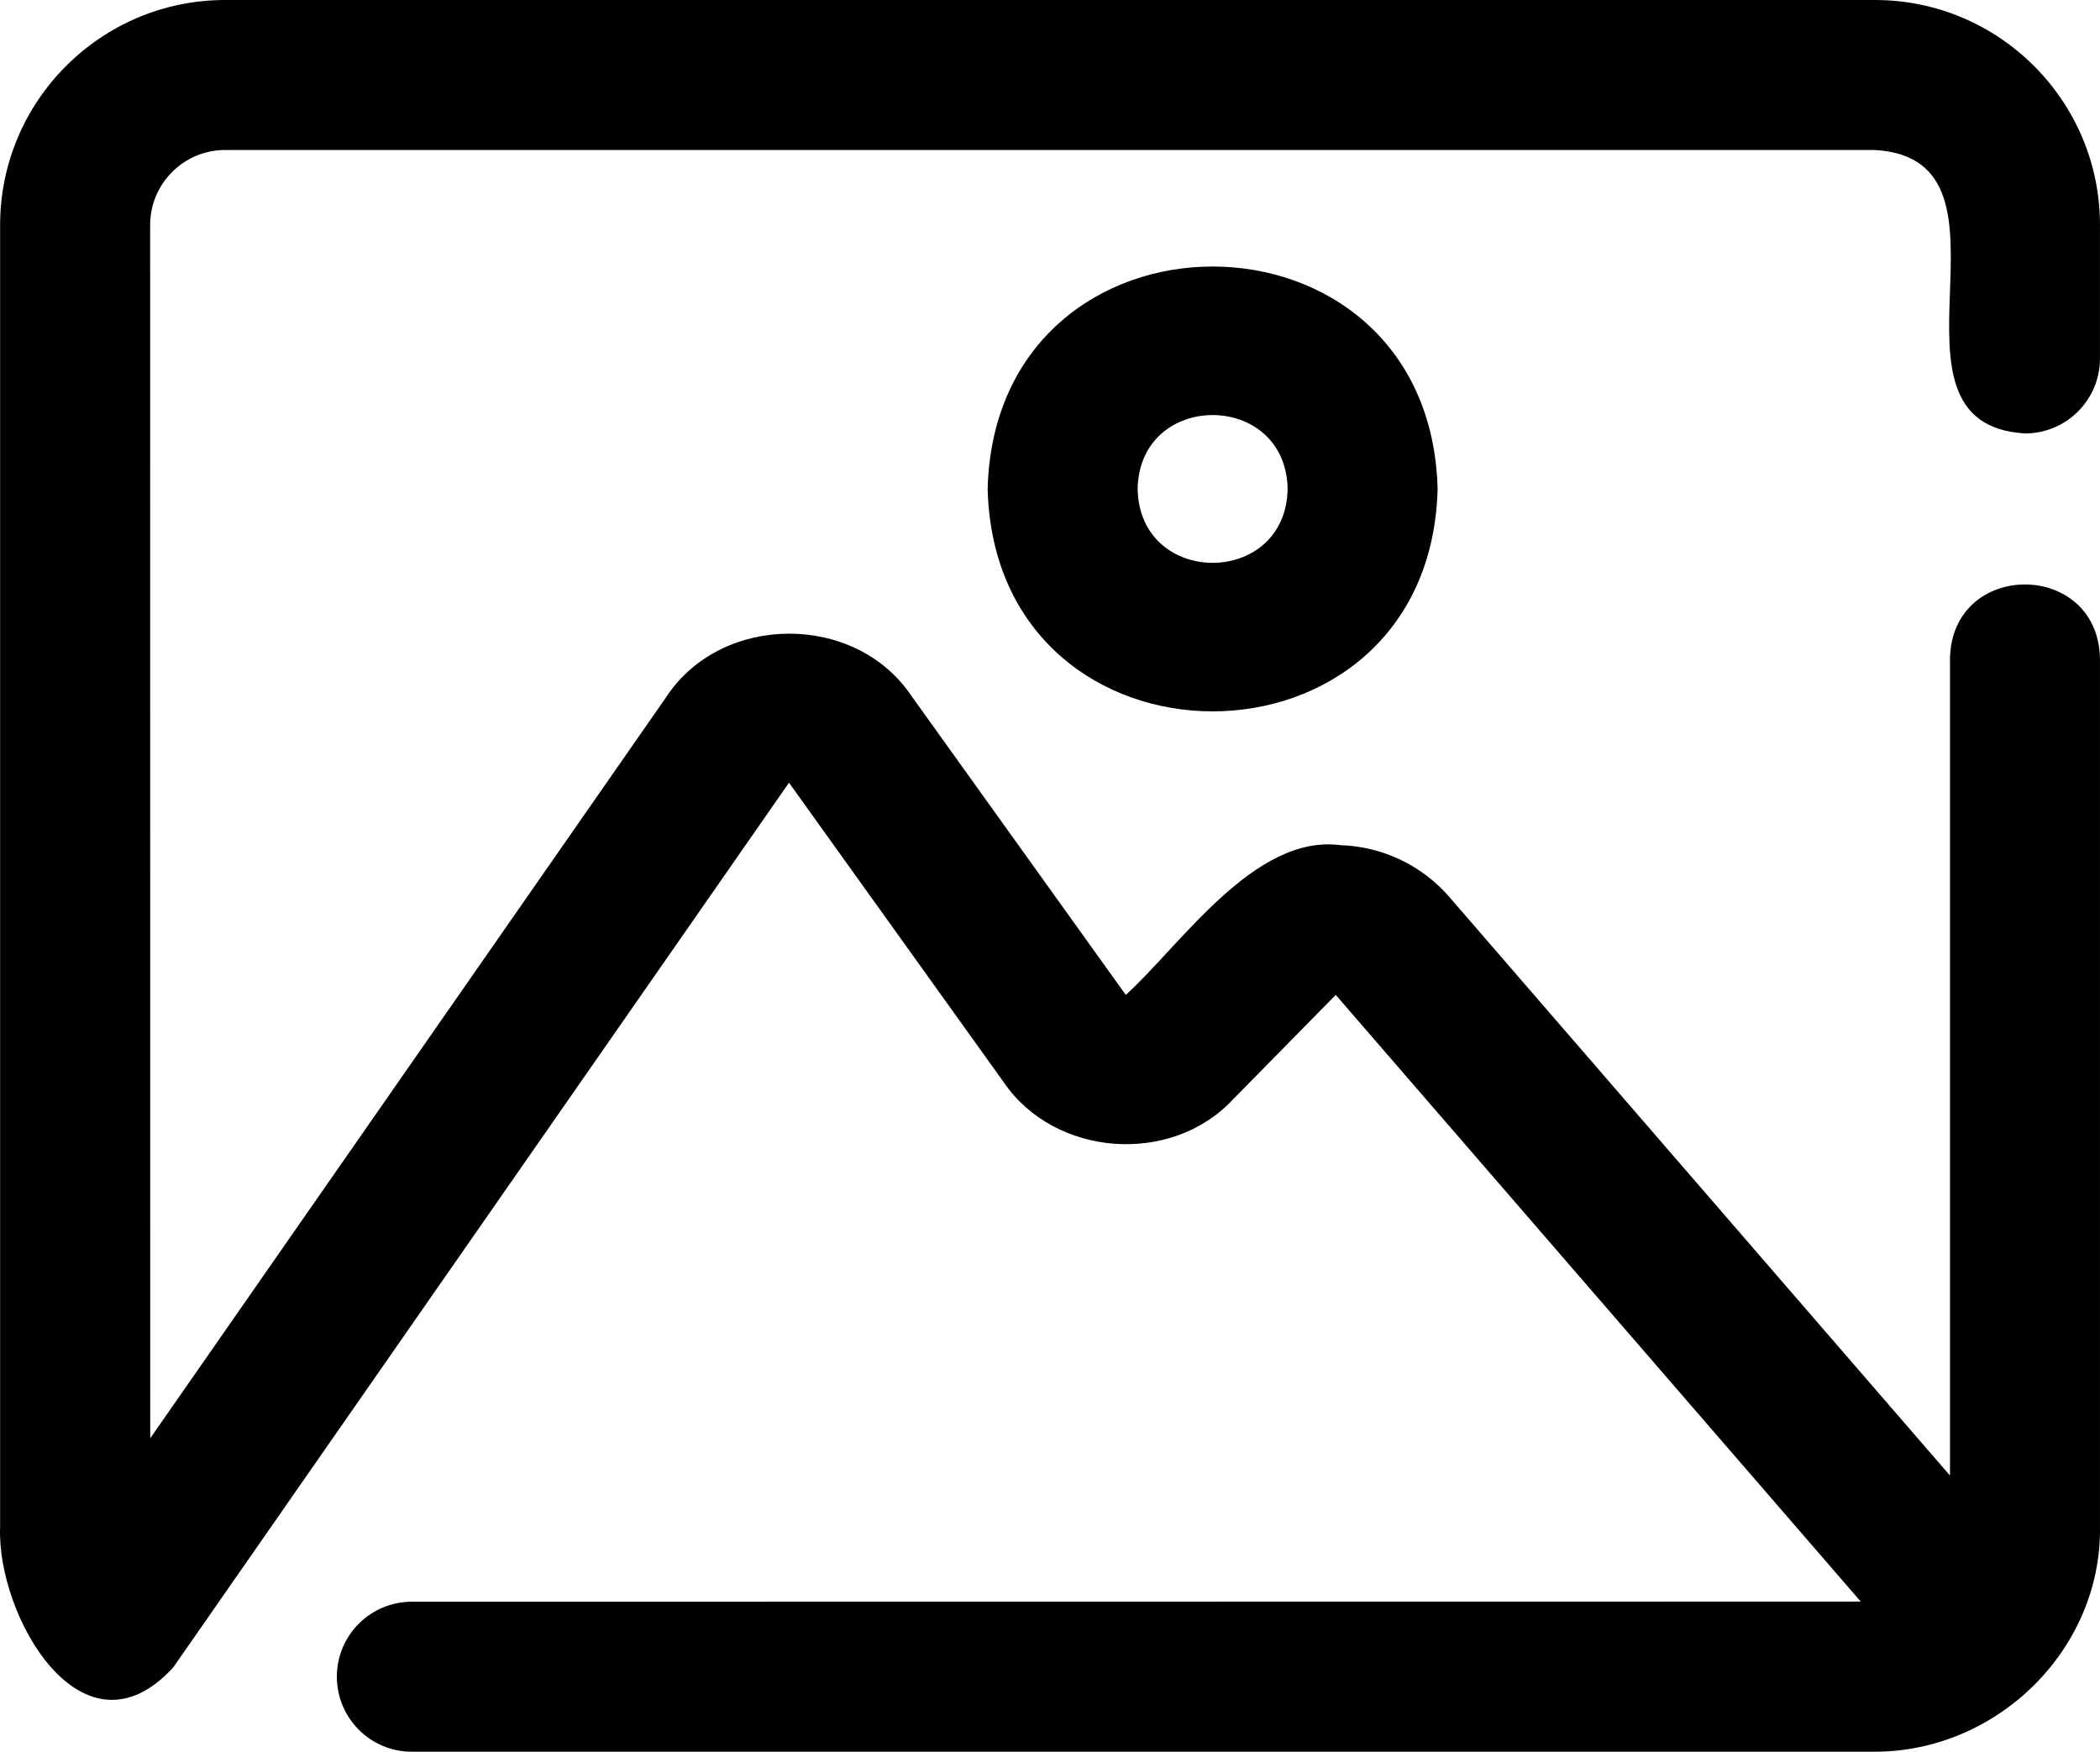
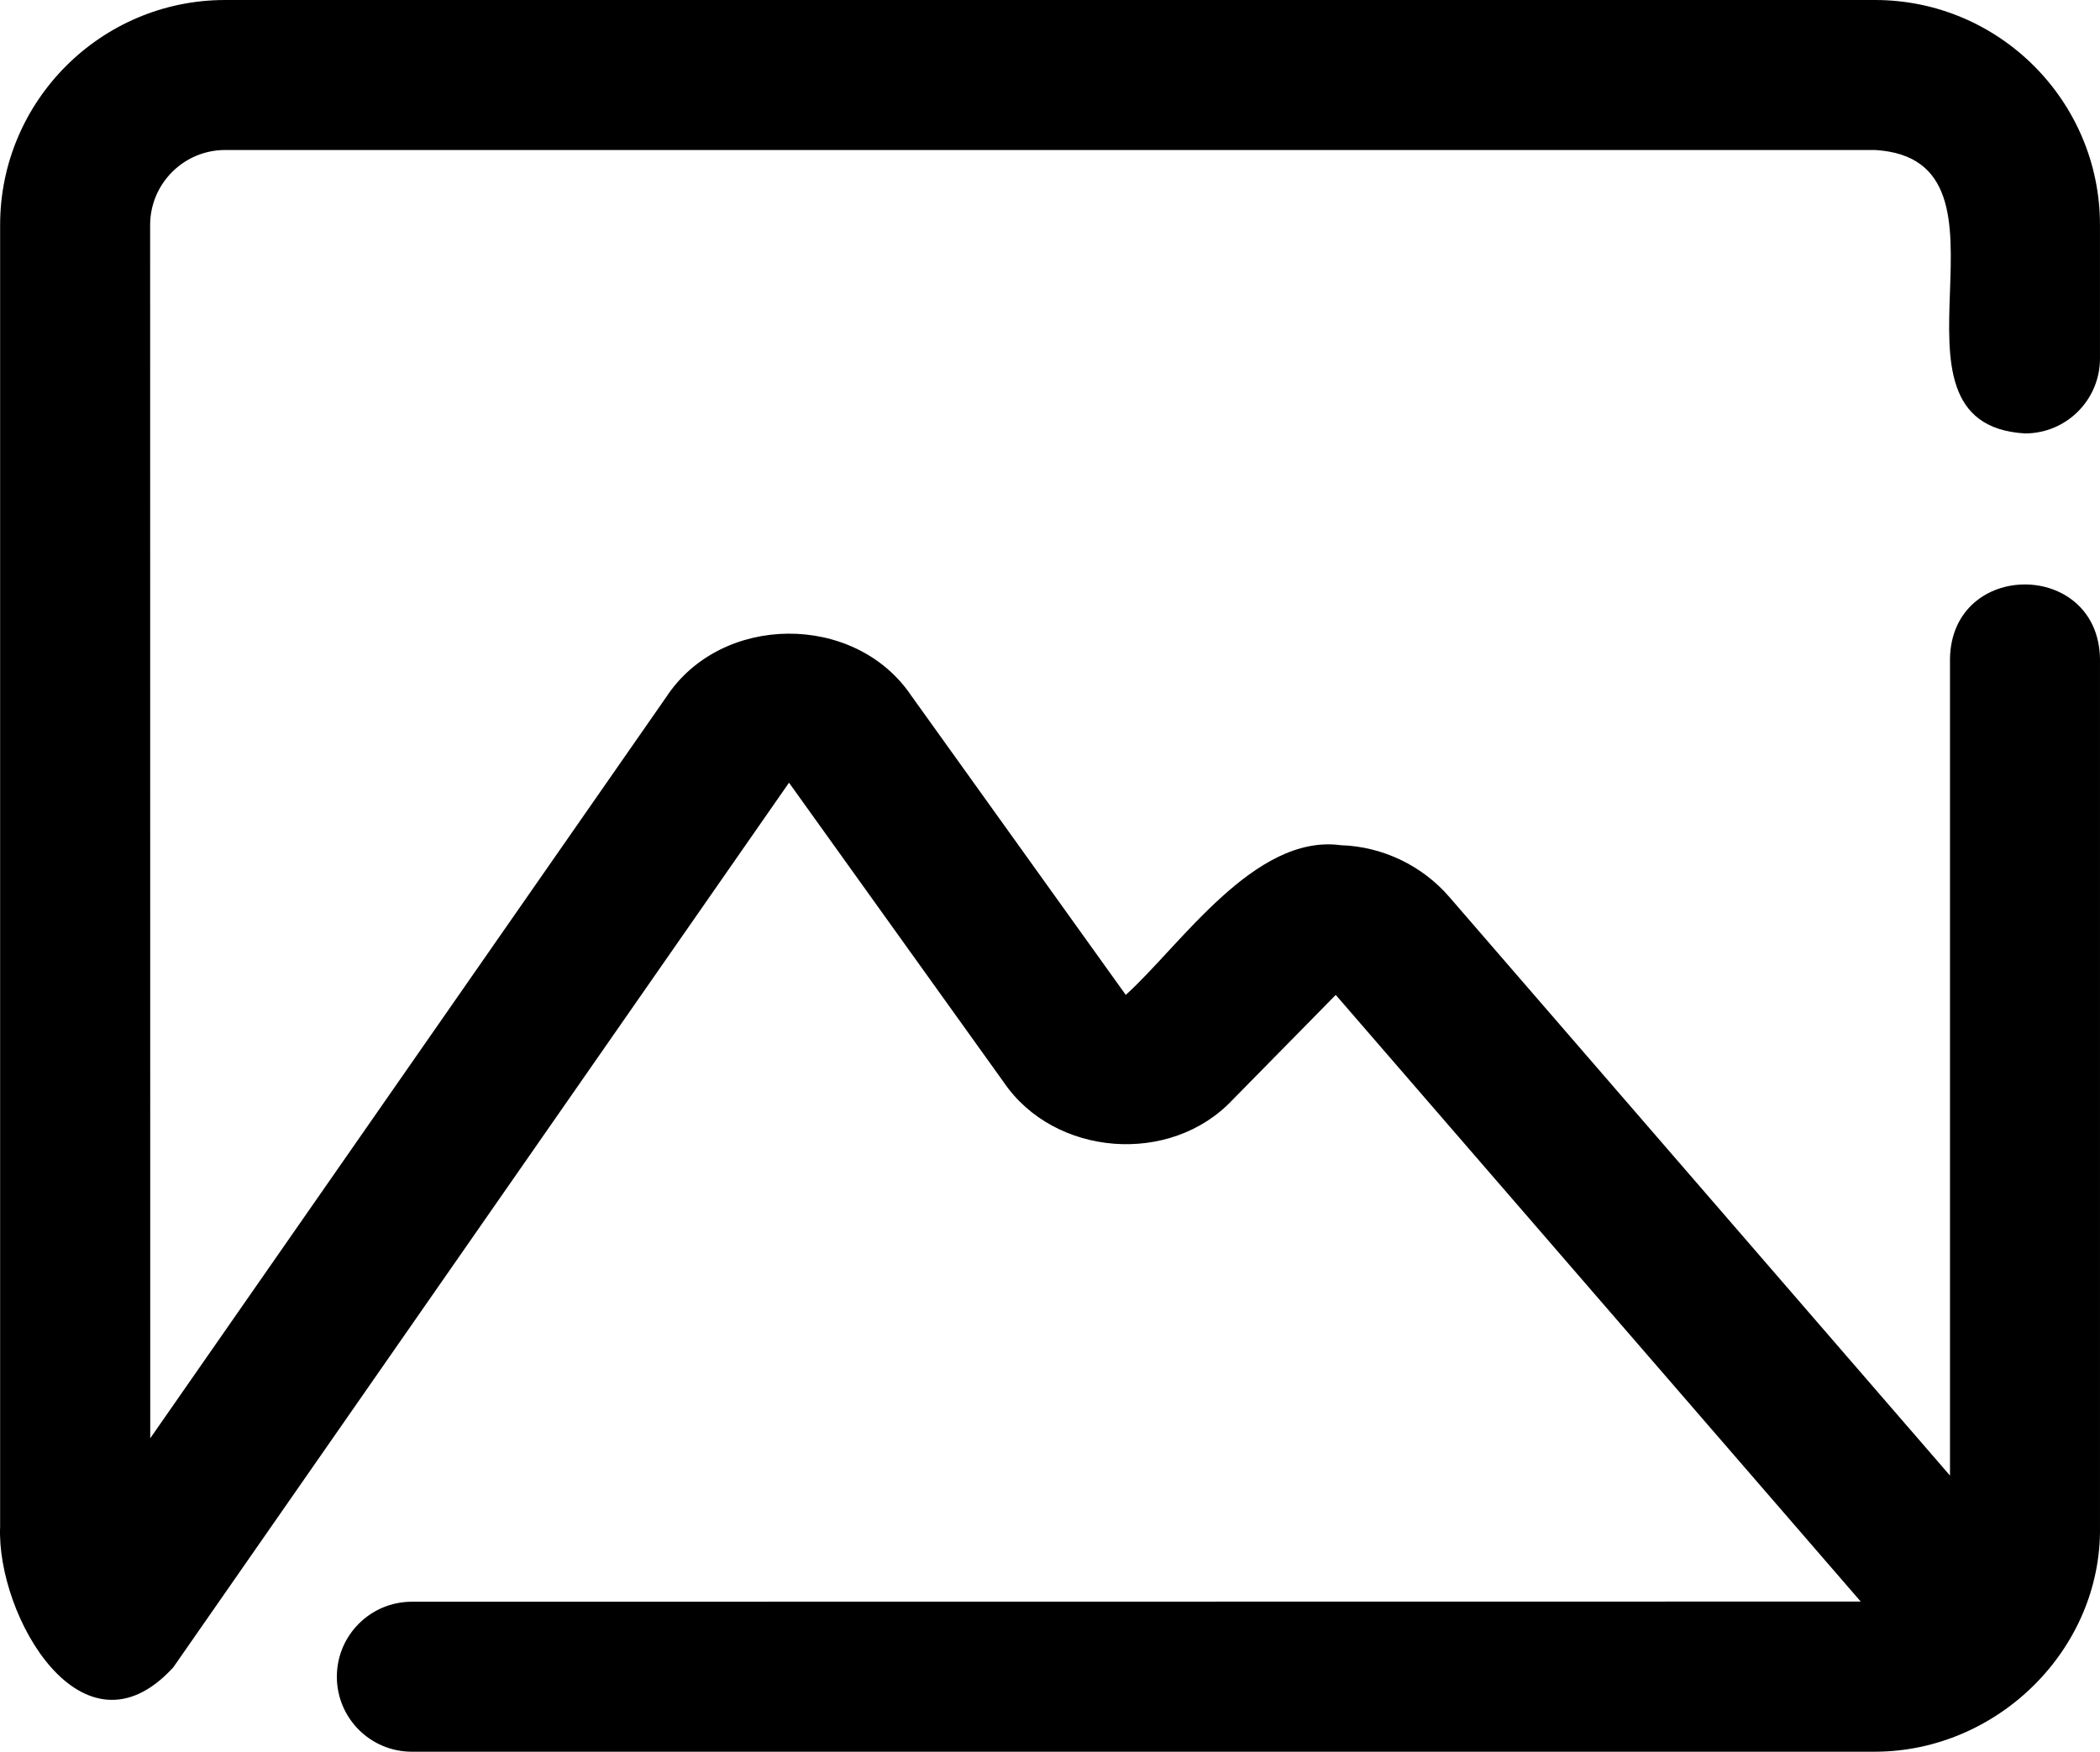
<svg xmlns="http://www.w3.org/2000/svg" id="Livello_1" data-name="Livello 1" viewBox="0 0 1050.02 875.99">
  <defs>
    <style>
      .cls-1 {
        stroke-width: 0px;
      }
    </style>
  </defs>
  <path class="cls-1" d="M1012.51,216.75c20.72,0,37.5-16.78,37.5-37.5v-66.75c0-62.02-50.44-112.5-112.5-112.5H112.56C50.54,0,.06,50.44.06,112.5v650.95c-1.88,44.67,41.3,119.86,86.58,70.36l307.87-442.4,107.34,149.76c25.41,37.36,83.53,41.77,114.42,8.86l51.61-52.5,262.5,303.37-724.45.09c-20.72,0-37.5,16.78-37.5,37.5s16.78,37.5,37.5,37.5h731.58c61.27-.09,113.34-51.19,112.5-112.5v-434.21c-1.03-49.27-74.02-49.41-75,0v408.61l-250.31-289.31c-13.64-15.8-33.47-25.27-54.33-25.92-43.12-5.77-80.06,50.11-107.48,74.86l-107.34-149.76c-28.12-41.53-94.97-41.11-122.48.89L75.12,719.25l-.05-606.74c0-20.67,16.83-37.5,37.5-37.5h824.95c79.83,4.73-4.88,137.06,75,141.74h-.01Z" />
-   <path class="cls-1" d="M493.83,244.51c3.89,148.31,221.11,148.31,225,0-3.89-148.31-221.11-148.31-225,0ZM643.83,244.51c-.89,49.27-74.11,49.27-75,0,.89-49.27,74.11-49.27,75,0Z" />
</svg>